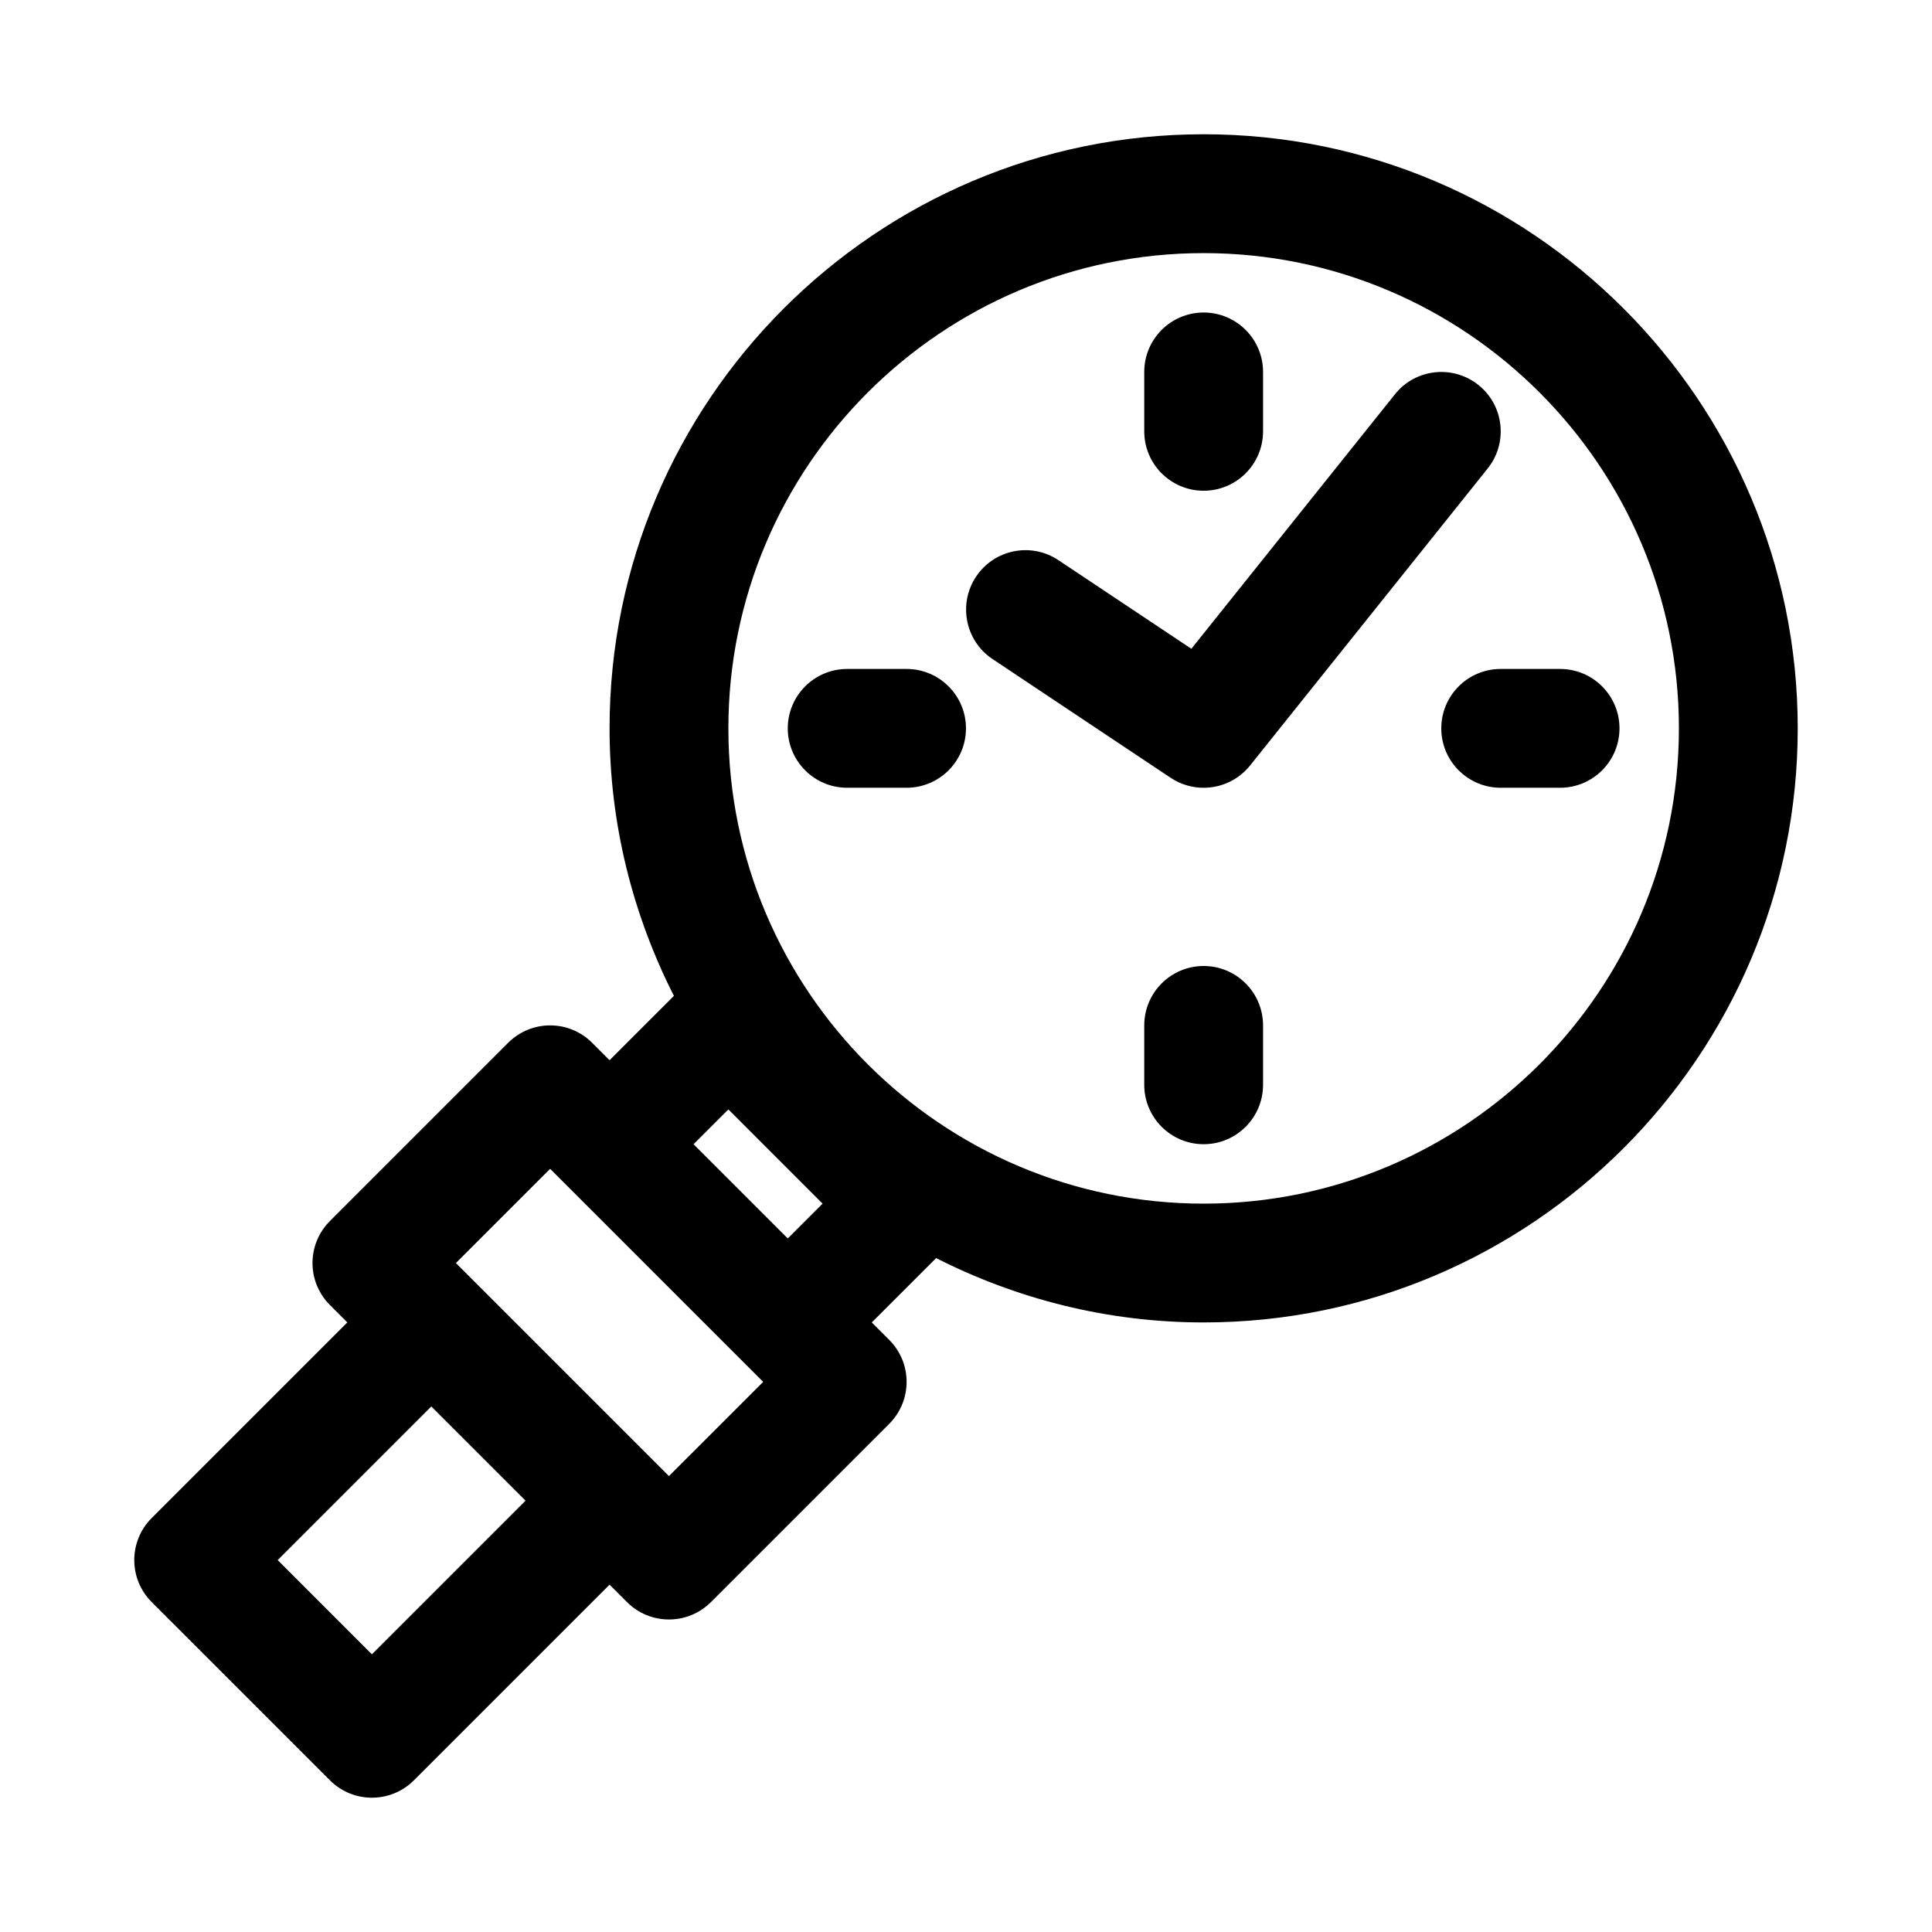
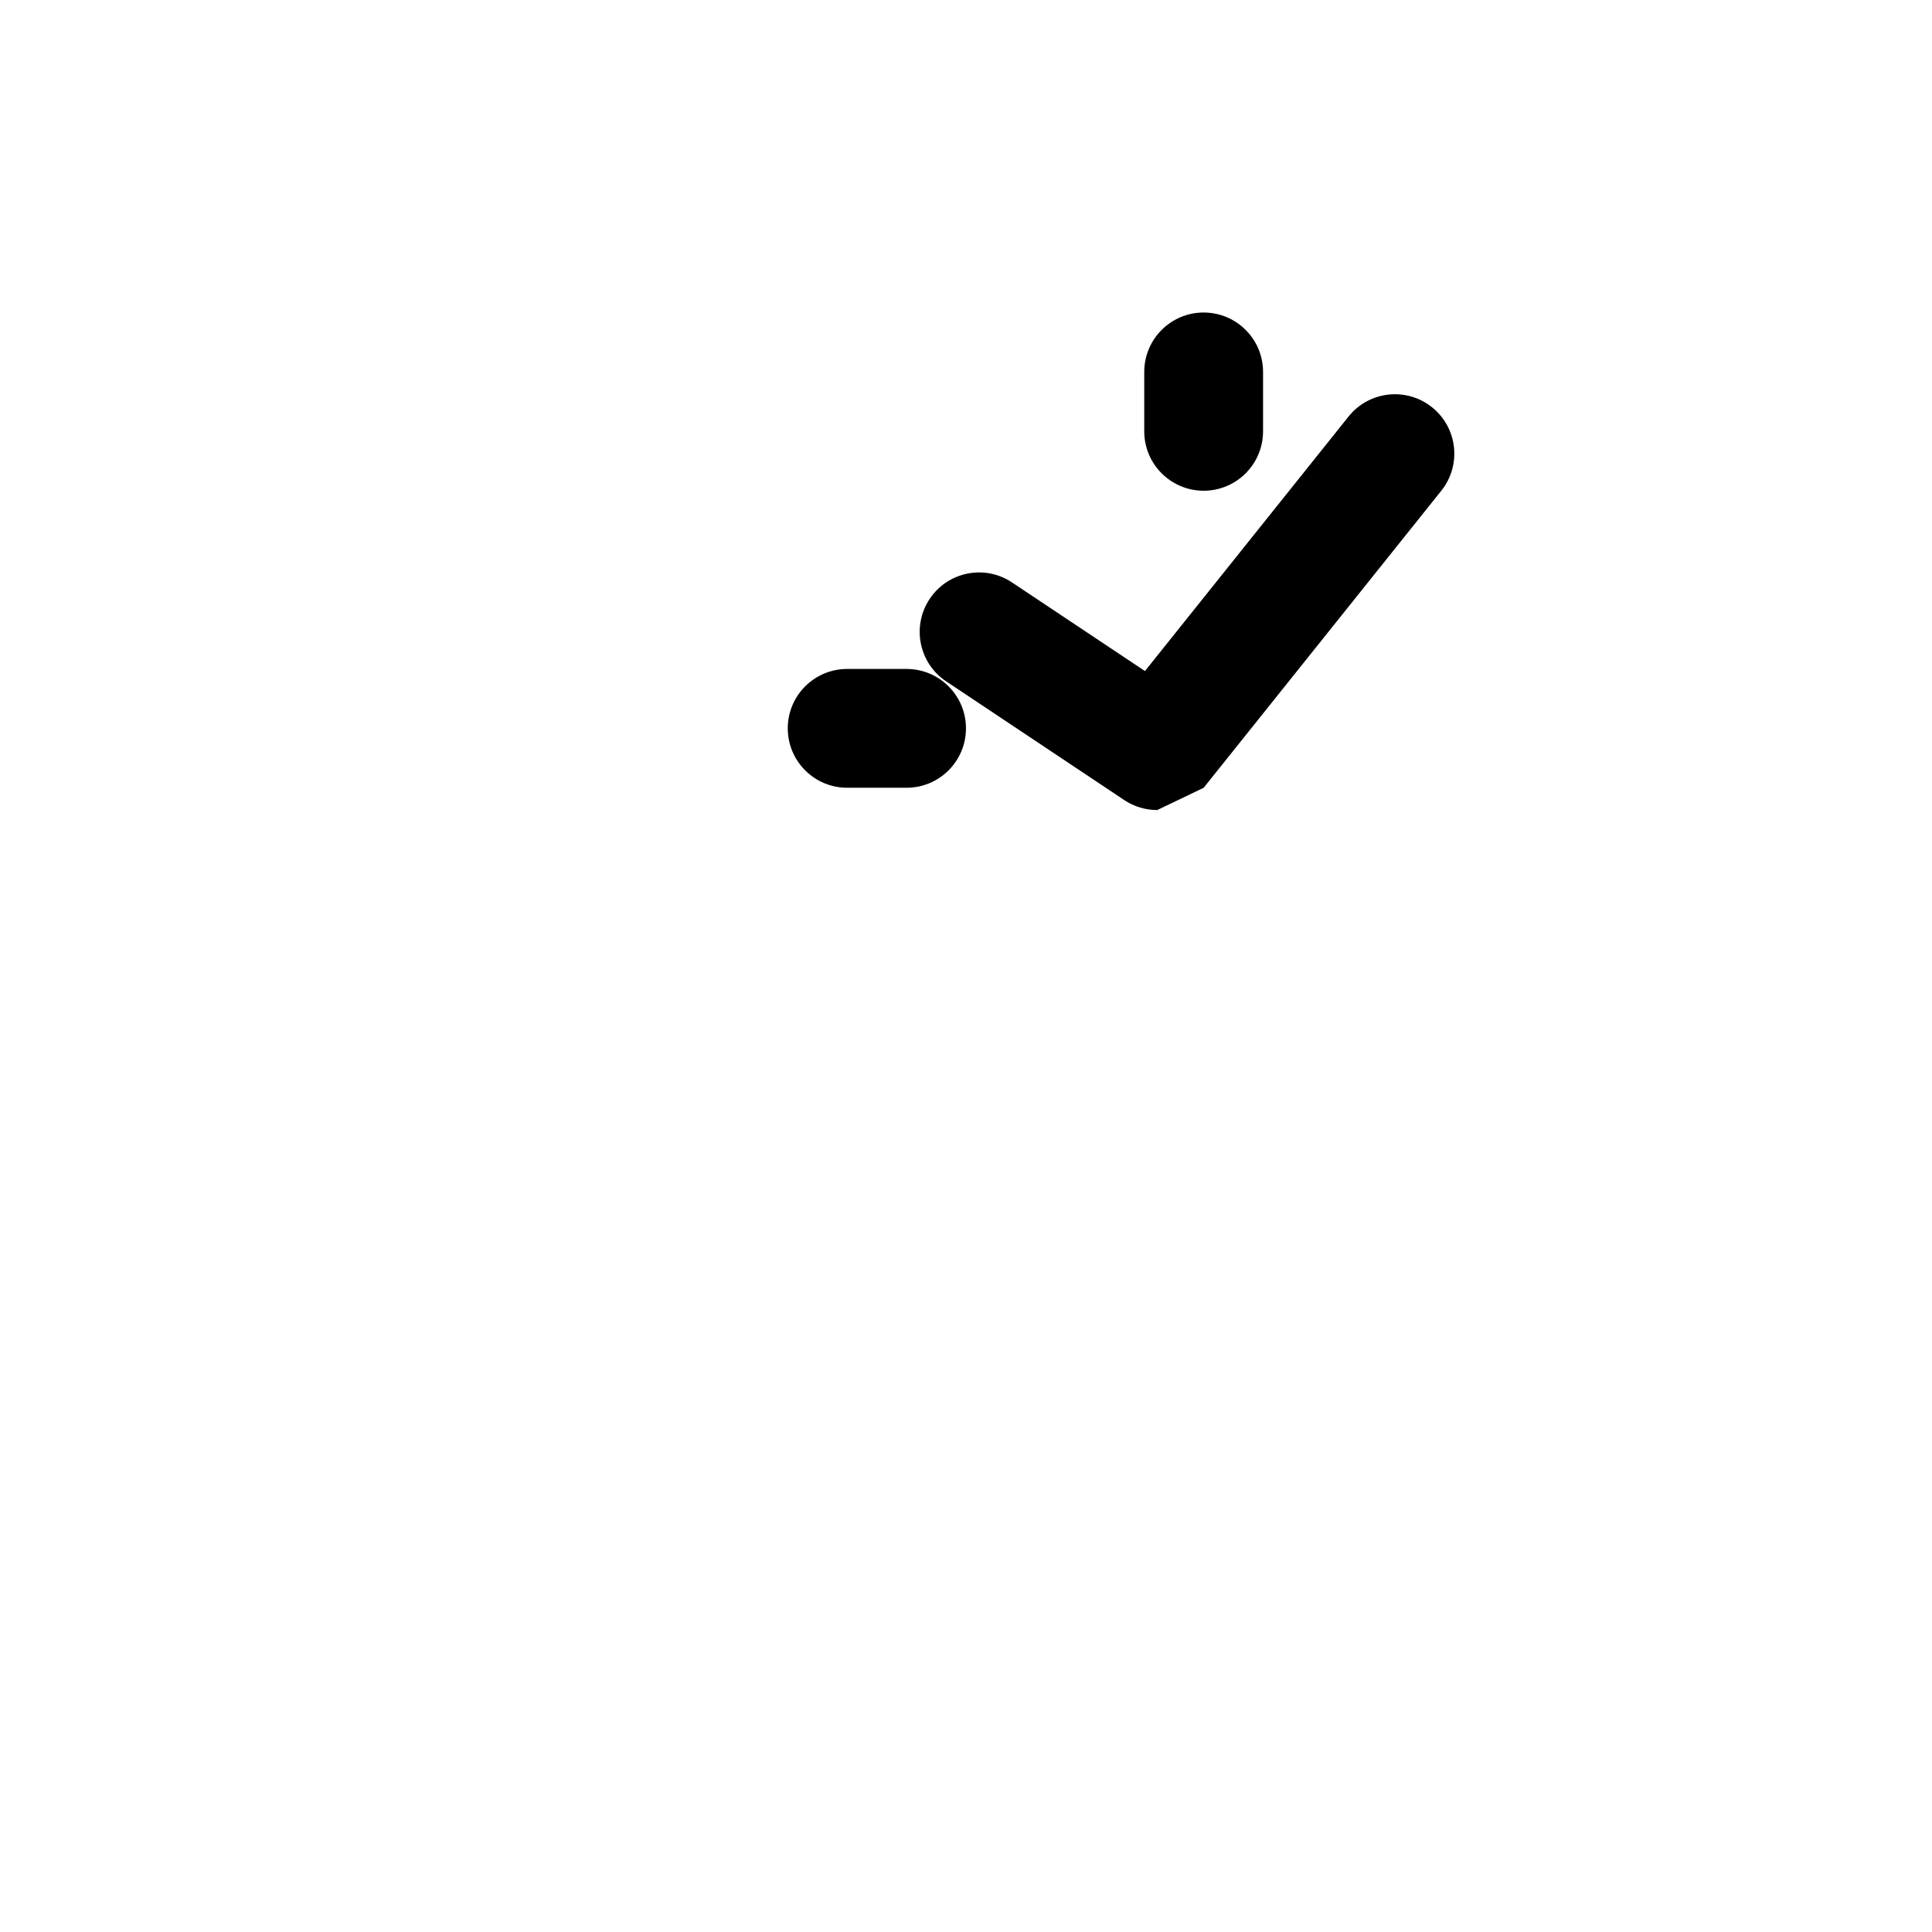
<svg xmlns="http://www.w3.org/2000/svg" fill="#000000" width="800px" height="800px" version="1.1" viewBox="144 144 512 512">
  <g>
-     <path d="m462.98 179.58c-86.812 0-157.44 70.629-157.44 157.44 0 25.52 6.234 49.547 17.051 70.895l-17.051 17.051-4.613-4.613c-6.156-6.156-16.105-6.156-22.262 0l-47.23 47.23c-6.156 6.156-6.156 16.105 0 22.262l4.609 4.613-51.844 51.844c-6.156 6.156-6.156 16.105 0 22.262l47.23 47.23c3.07 3.074 7.102 4.617 11.133 4.617s8.062-1.543 11.133-4.613l51.844-51.844 4.613 4.613c3.07 3.07 7.098 4.613 11.129 4.613s8.062-1.543 11.133-4.613l47.23-47.23c6.156-6.156 6.156-16.105 0-22.262l-4.613-4.617 17.051-17.051c21.352 10.816 45.375 17.051 70.898 17.051 86.812 0 157.44-70.629 157.44-157.44-0.004-86.809-70.629-157.44-157.44-157.44zm-220.42 402.83-24.969-24.973 40.711-40.711 24.973 24.969zm78.719-47.234-56.457-56.457 24.969-24.969 51.844 51.844 4.617 4.613zm6.519-87.945 9.227-9.227 24.969 24.973-9.227 9.223zm135.18 15.746c-69.445 0-125.95-56.504-125.95-125.95 0-69.445 56.504-125.95 125.95-125.95 69.445 0 125.95 56.504 125.95 125.95-0.004 69.445-56.508 125.95-125.95 125.95z" />
    <path d="m462.98 274.05c8.691 0 15.742-7.055 15.742-15.742v-15.746c0-8.691-7.055-15.742-15.742-15.742-8.691 0-15.742 7.055-15.742 15.742v15.742c-0.004 8.691 7.051 15.746 15.742 15.746z" />
-     <path d="m462.98 400c-8.691 0-15.742 7.055-15.742 15.742v15.742c0 8.691 7.055 15.742 15.742 15.742 8.691 0 15.742-7.055 15.742-15.742v-15.742c0-8.691-7.055-15.742-15.742-15.742z" />
    <path d="m384.25 321.28h-15.742c-8.691 0-15.742 7.055-15.742 15.742 0 8.691 7.055 15.742 15.742 15.742h15.742c8.691 0 15.742-7.055 15.742-15.742 0.004-8.688-7.051-15.742-15.742-15.742z" />
-     <path d="m557.44 321.28h-15.742c-8.691 0-15.742 7.055-15.742 15.742 0 8.691 7.055 15.742 15.742 15.742h15.742c8.691 0 15.742-7.055 15.742-15.742 0.004-8.688-7.051-15.742-15.742-15.742z" />
-     <path d="m462.98 352.77c4.629 0 9.211-2.047 12.297-5.902l62.977-78.719c5.434-6.785 4.328-16.703-2.457-22.121-6.769-5.434-16.703-4.328-22.121 2.457l-53.953 67.449-35.219-23.473c-7.242-4.848-17.02-2.883-21.836 4.359-4.816 7.227-2.867 17.02 4.359 21.836l47.23 31.488c2.66 1.762 5.699 2.625 8.723 2.625z" />
+     <path d="m462.98 352.77l62.977-78.719c5.434-6.785 4.328-16.703-2.457-22.121-6.769-5.434-16.703-4.328-22.121 2.457l-53.953 67.449-35.219-23.473c-7.242-4.848-17.02-2.883-21.836 4.359-4.816 7.227-2.867 17.02 4.359 21.836l47.23 31.488c2.66 1.762 5.699 2.625 8.723 2.625z" />
  </g>
</svg>